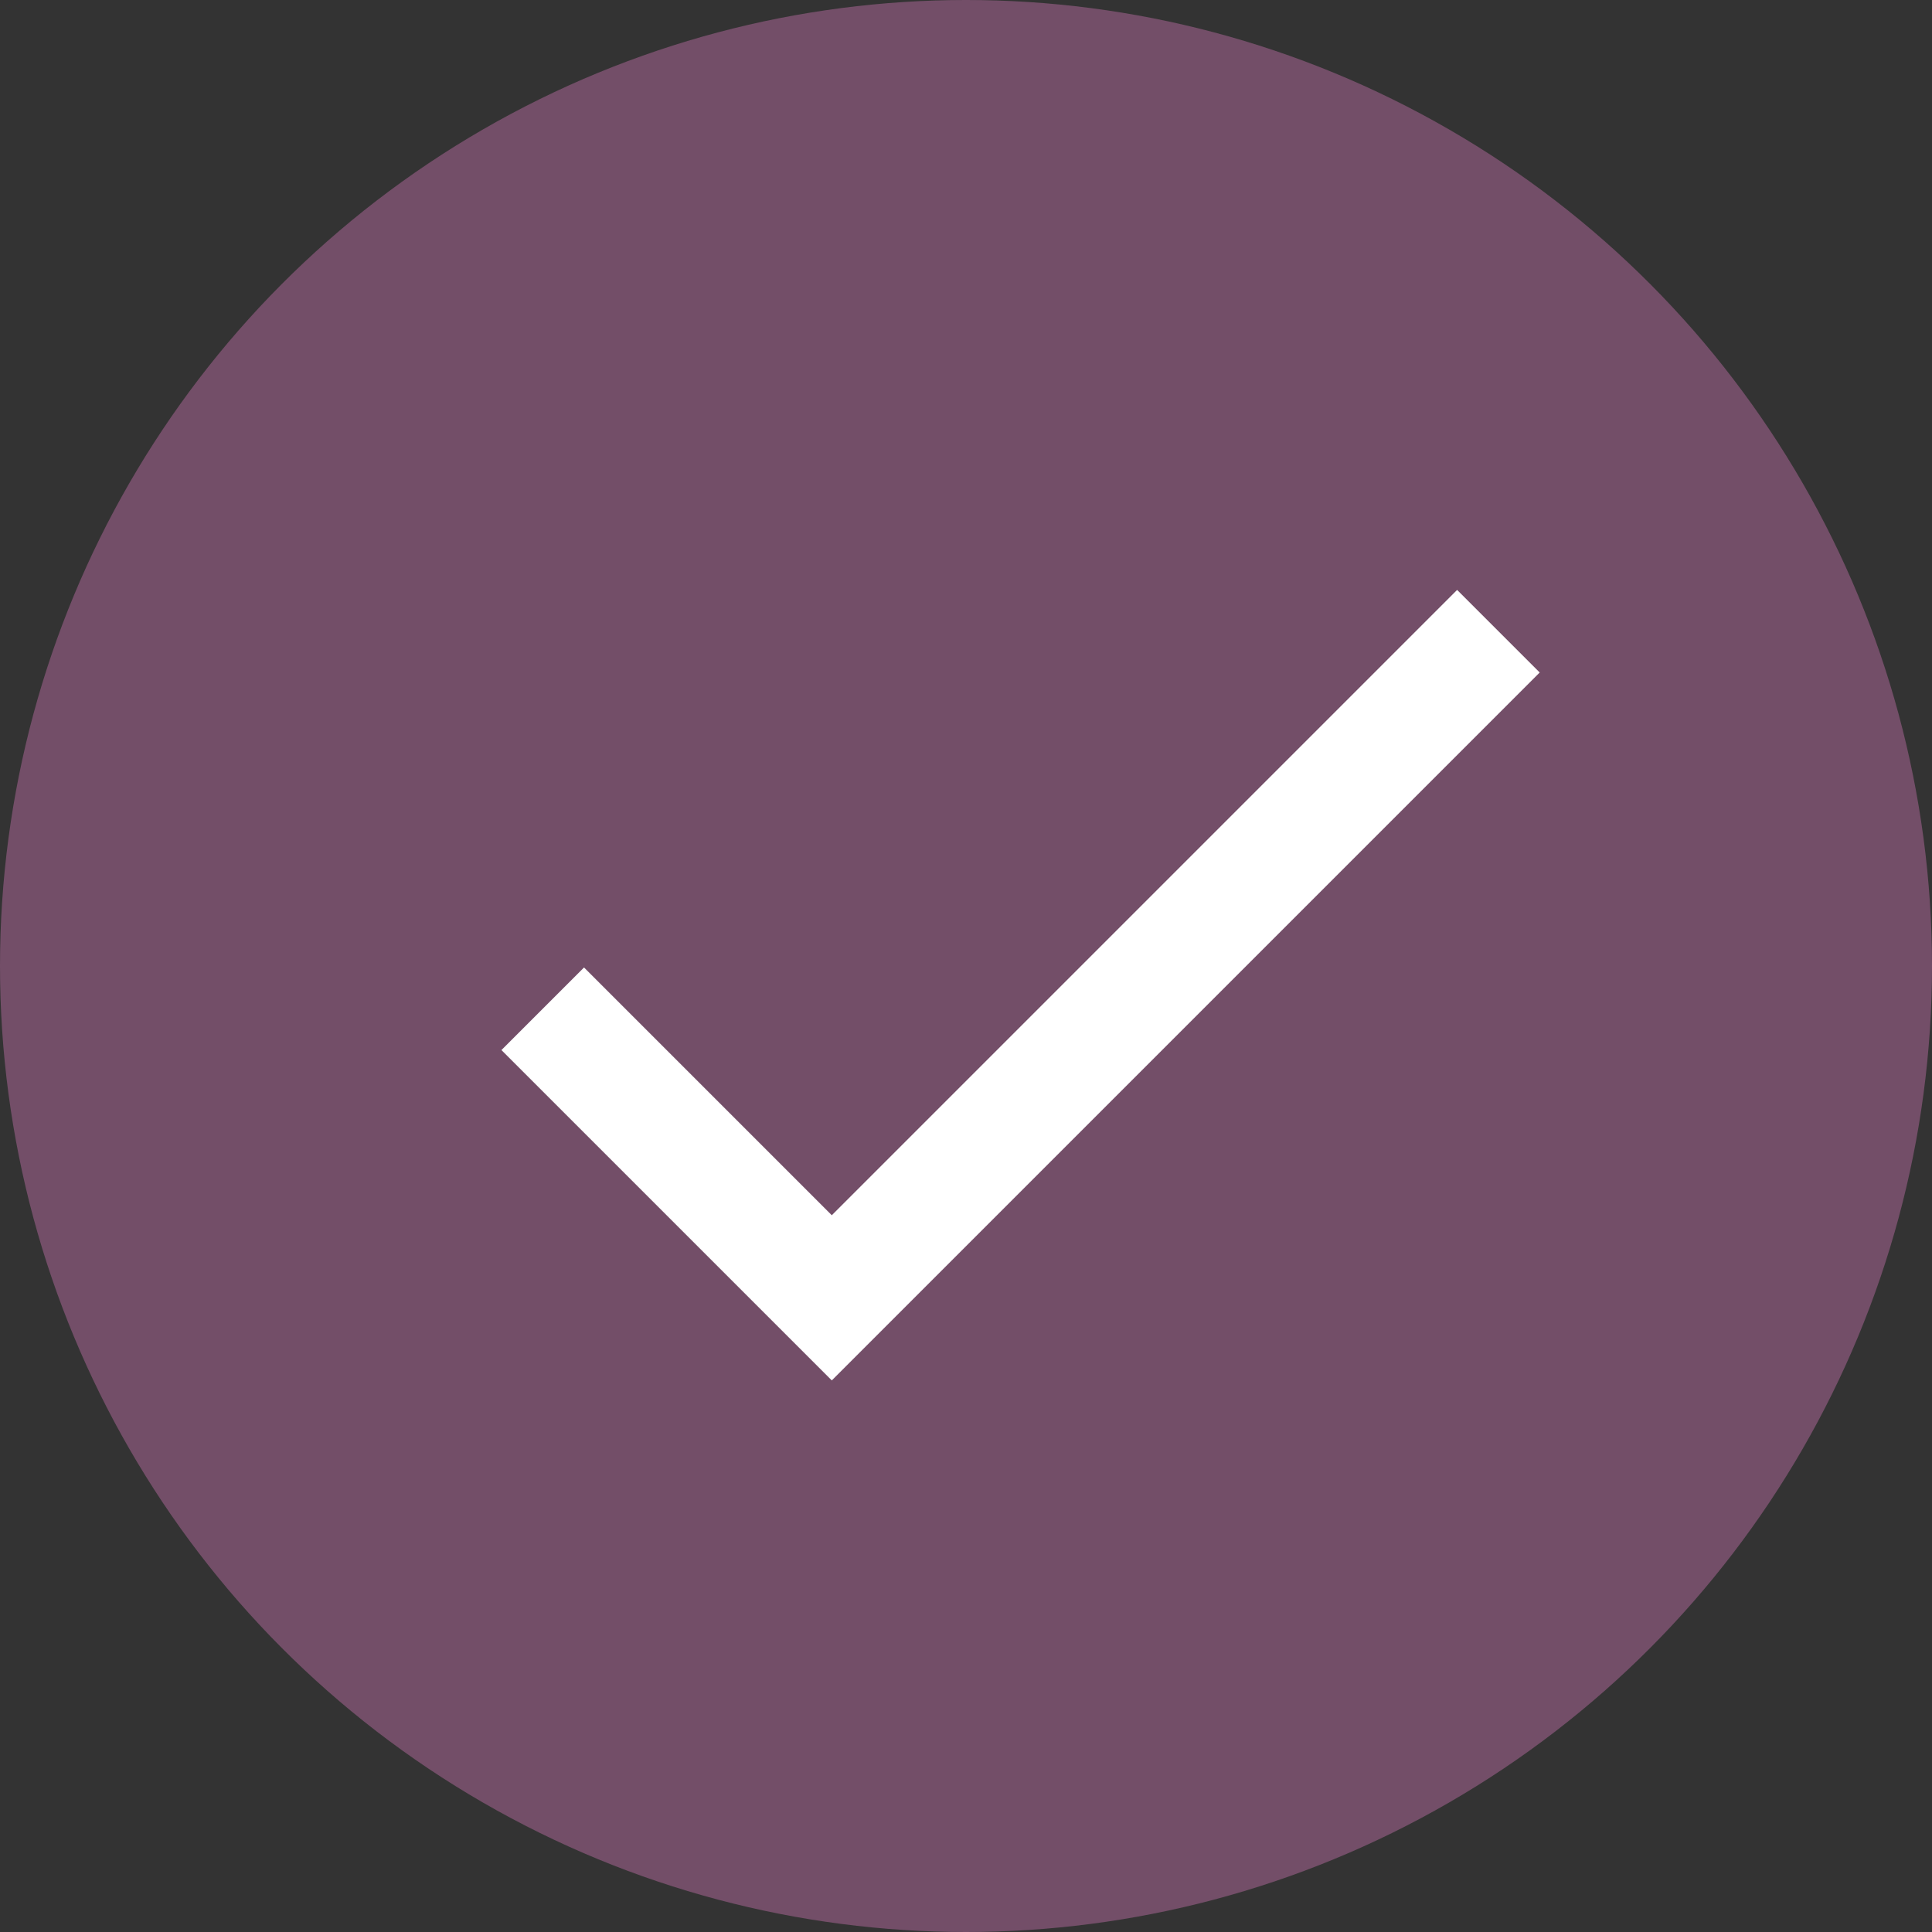
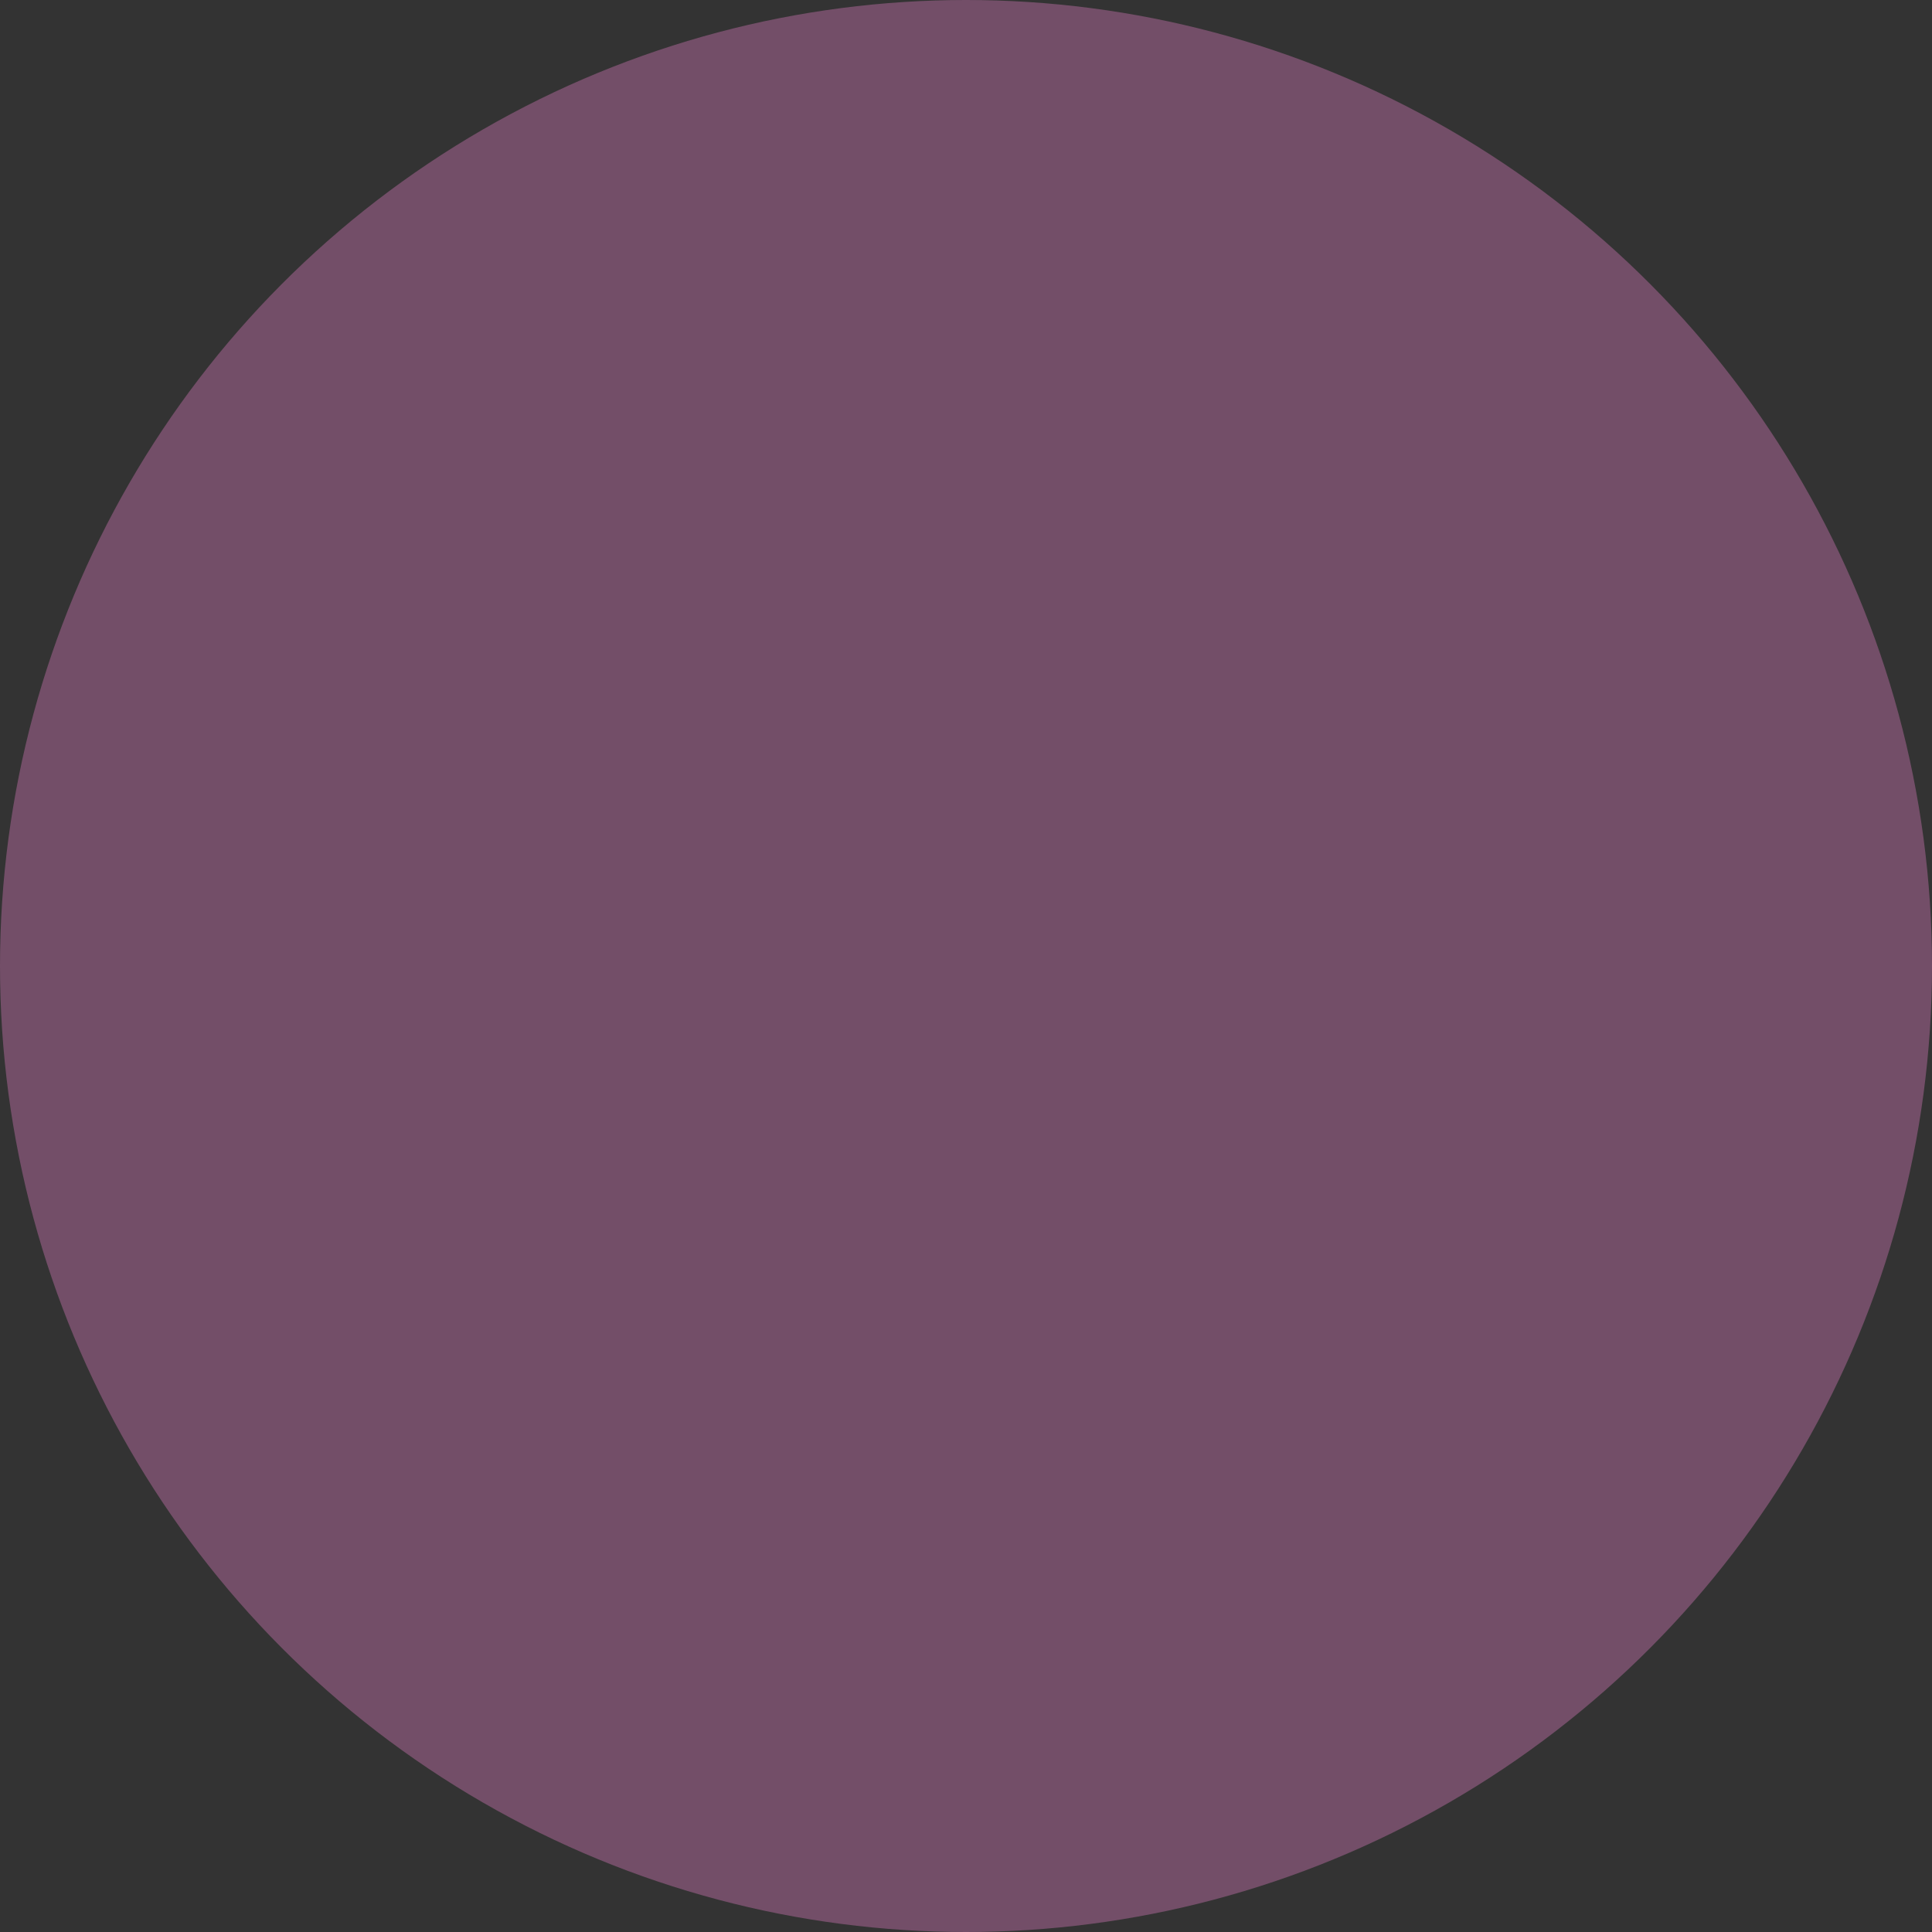
<svg xmlns="http://www.w3.org/2000/svg" width="131" height="131" viewBox="0 0 131 131" fill="none">
  <rect x="0" y="0" width="131" height="131" fill="#333333" stroke="none" />
  <circle cx="65.5" cy="65.5" r="65.5" fill="#734E68" />
-   <path d="M56.4 82.4L39.6 65.6L34 71.2L56.4 93.6L104.4 45.6L98.8 40L56.4 82.4Z" fill="white" />
</svg>